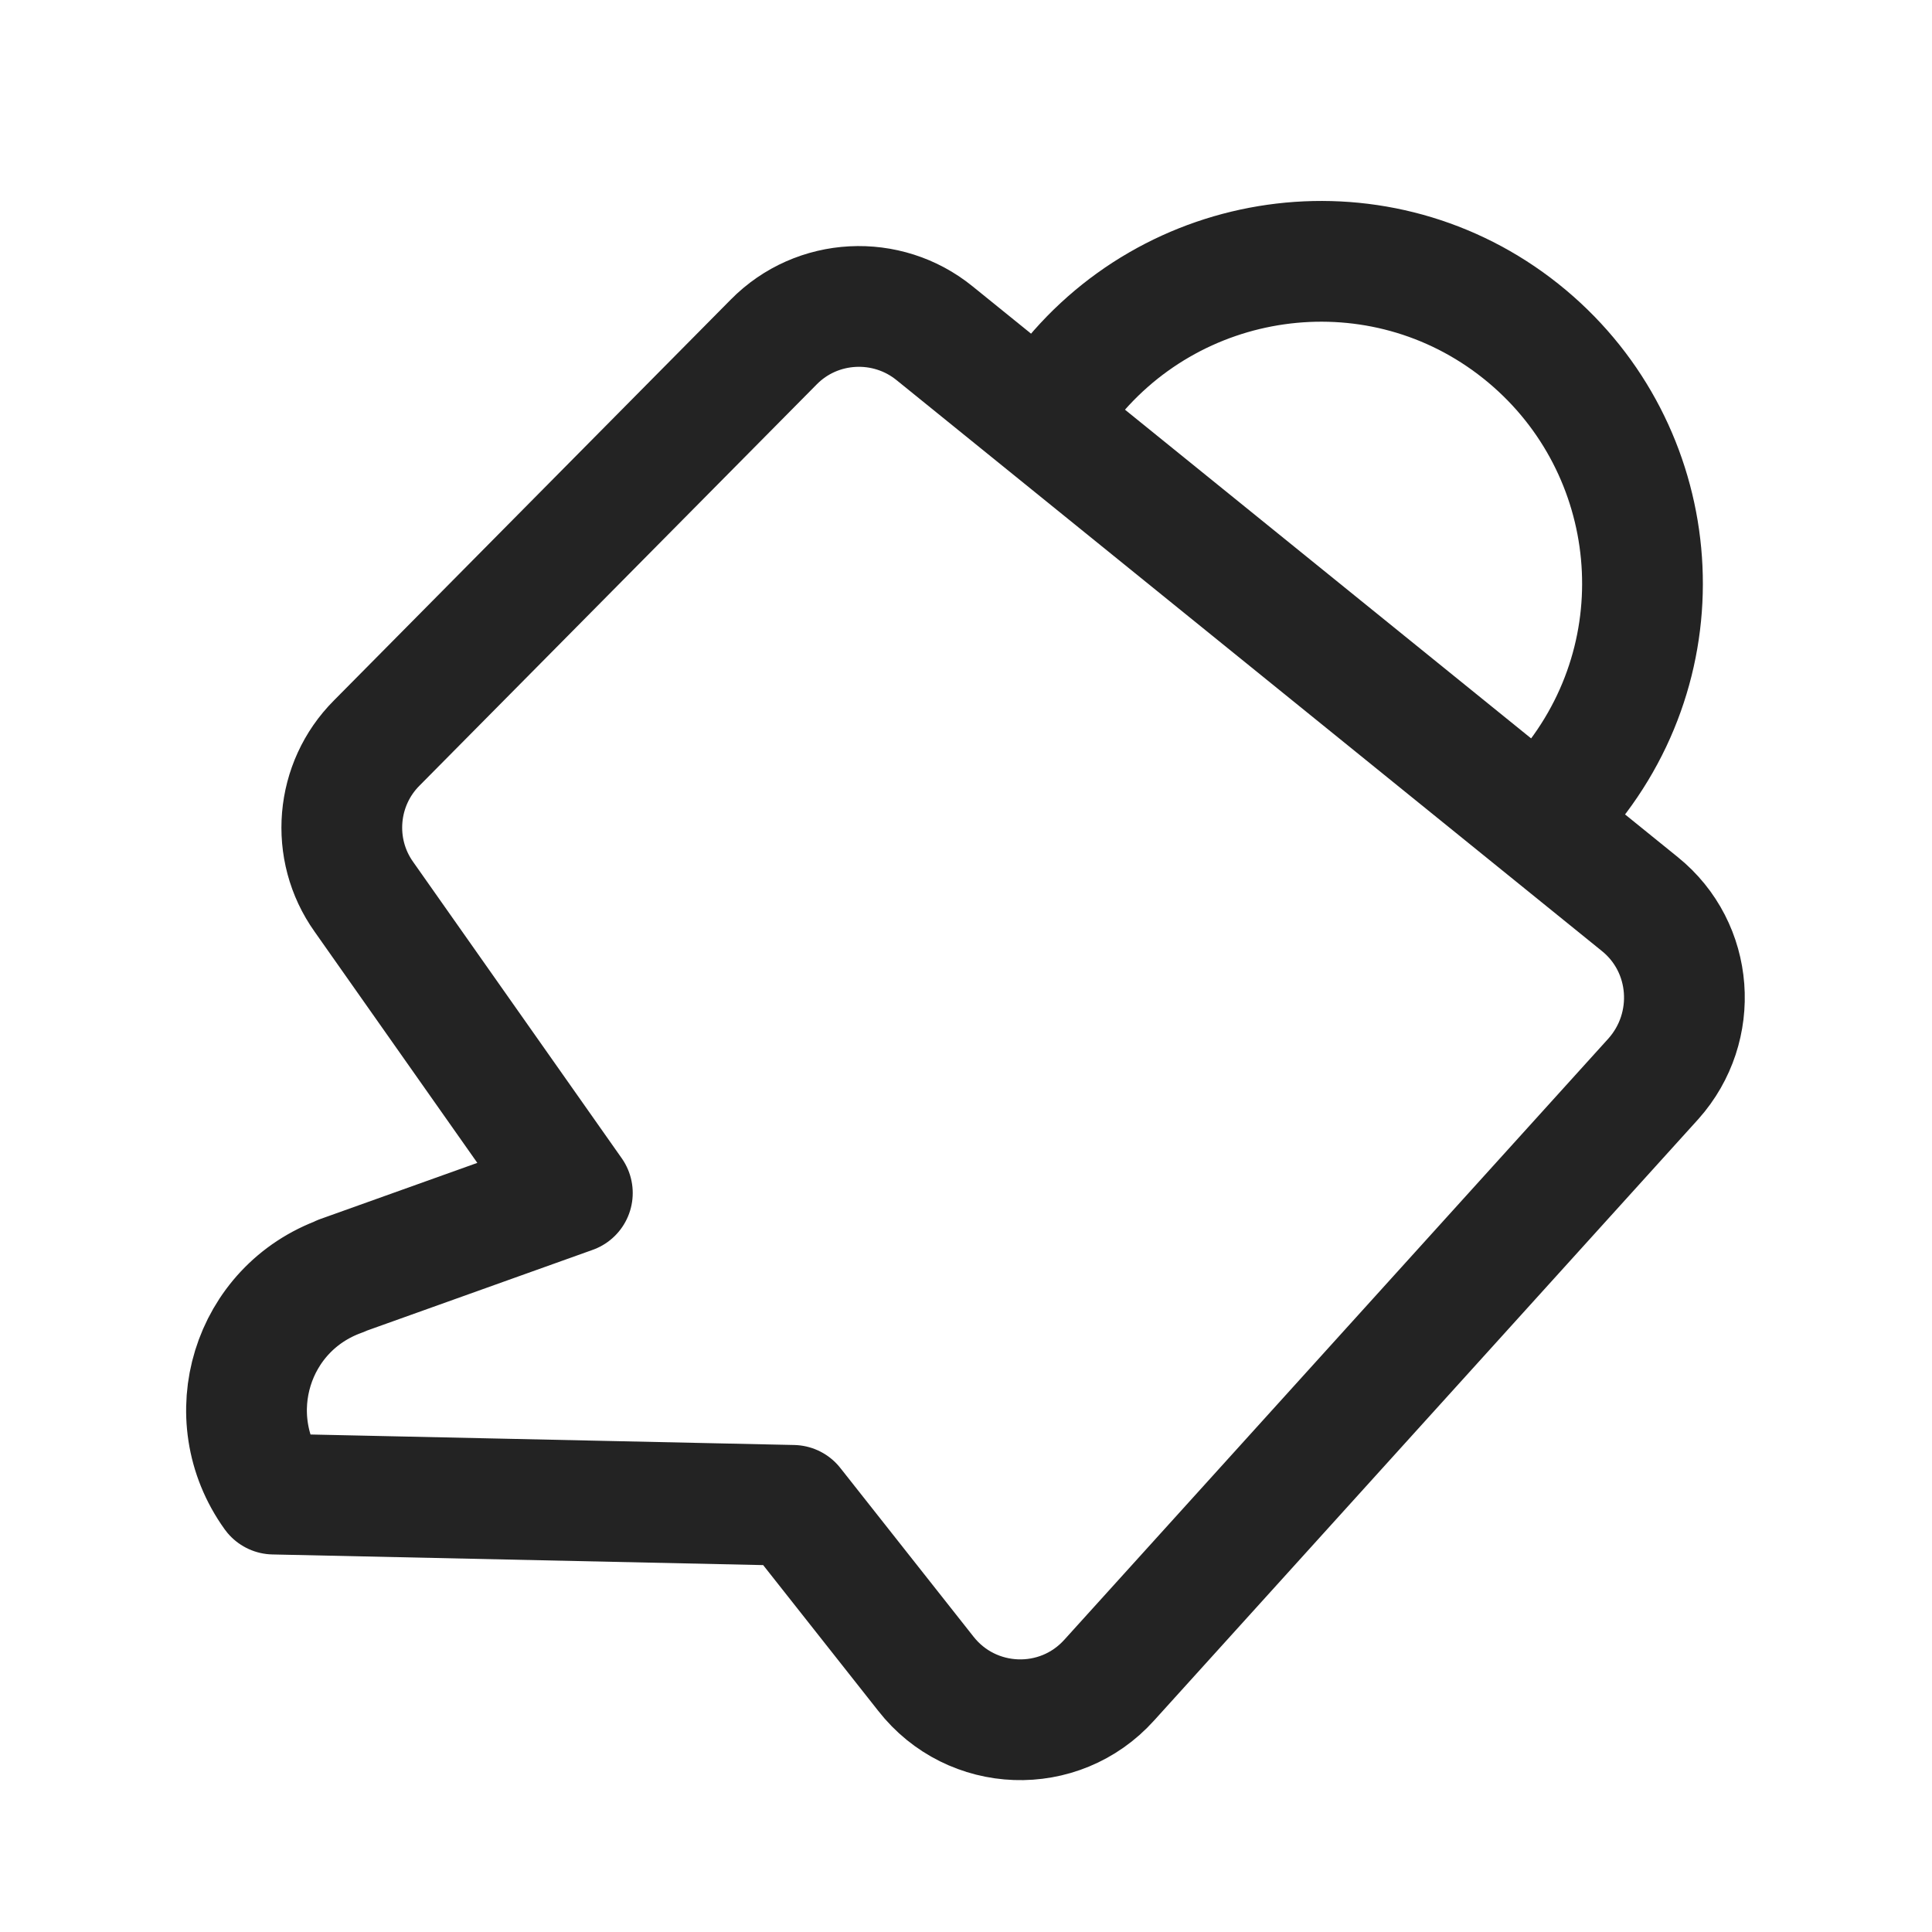
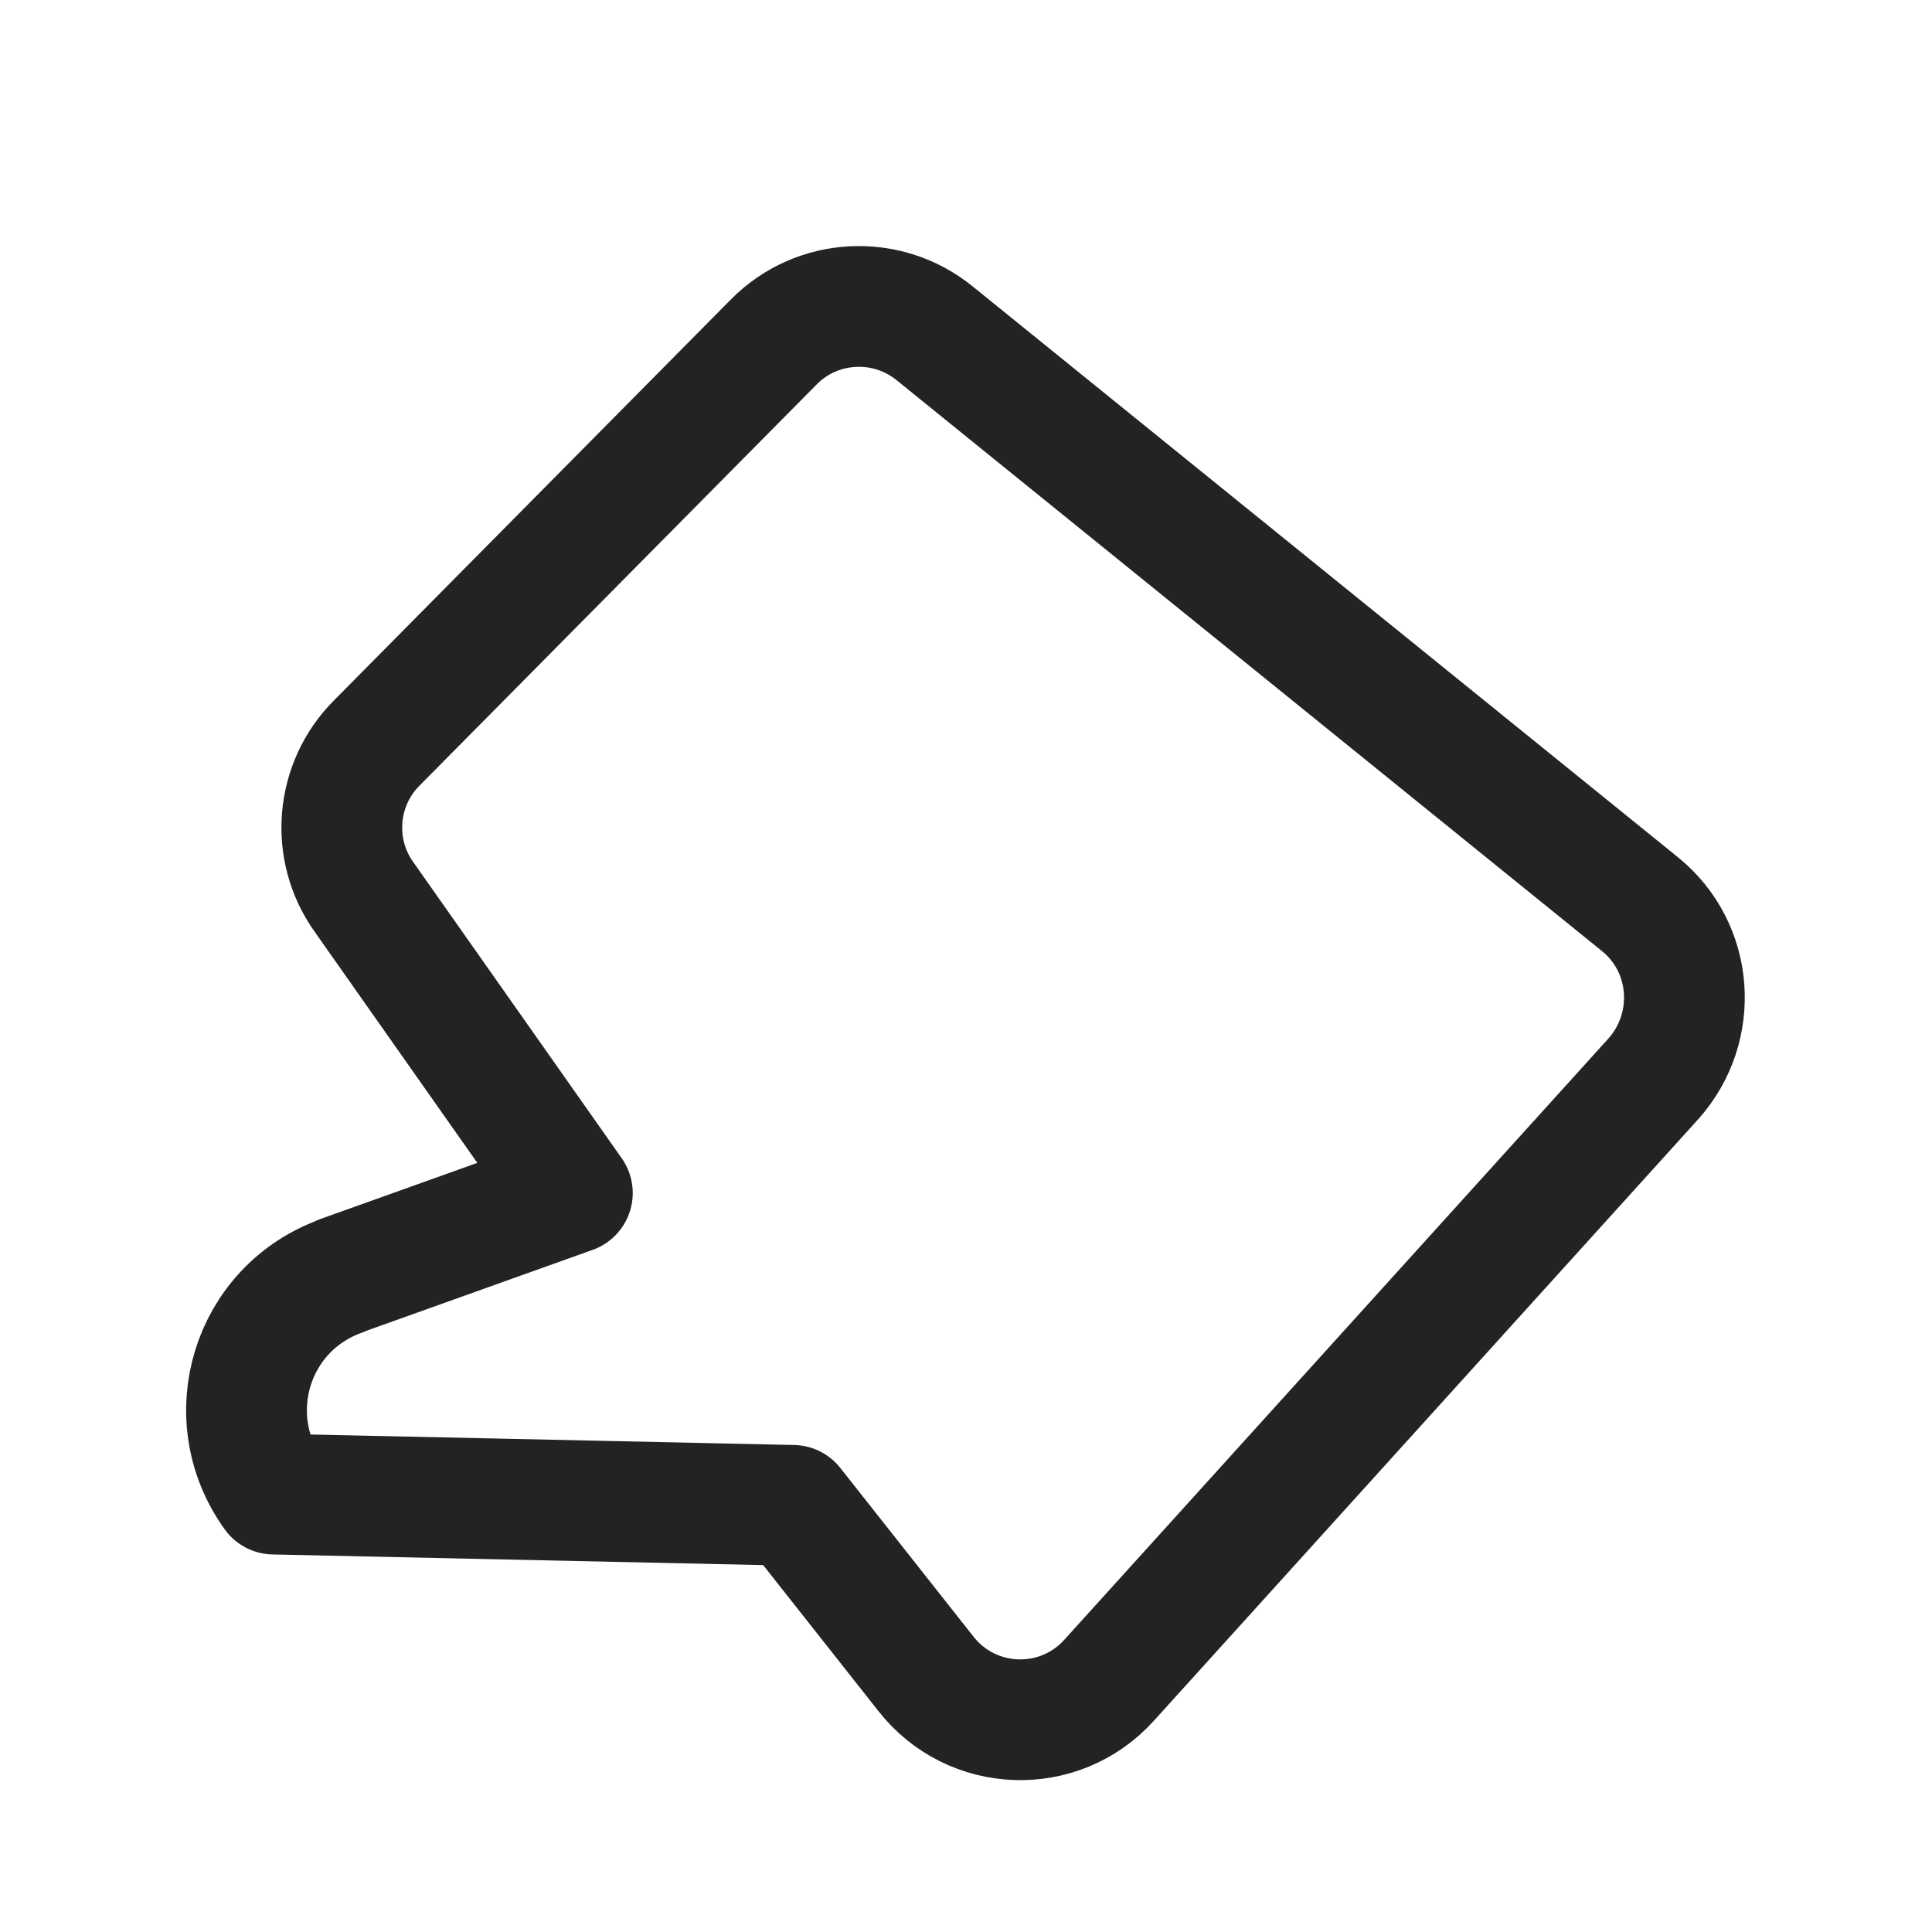
<svg xmlns="http://www.w3.org/2000/svg" id="Layer_1" data-name="Layer 1" viewBox="0 0 24 24">
  <defs>
    <style>
      .cls-1 {
        fill: none;
        stroke: #232323;
        stroke-linecap: round;
        stroke-linejoin: round;
        stroke-width: 1.5px;
      }
    </style>
  </defs>
  <g id="HomeAndGarden_category_536_master">
    <path class="cls-1" d="M4.23,15.85l2.88-1.03-2.59-3.68c-.42-.59-.35-1.4.16-1.91l4.93-4.98c.54-.55,1.41-.59,2-.11l8.76,7.09c.67.54.74,1.53.17,2.17l-6.76,7.47c-.62.69-1.71.65-2.28-.08l-1.65-2.09-6.45-.14h0c-.69-.96-.28-2.31.84-2.71Z" />
  </g>
-   <path class="cls-1" d="M19.6,9.65c1.33-1.77.97-4.27-.79-5.6s-4.27-.97-5.6.79" />
</svg>